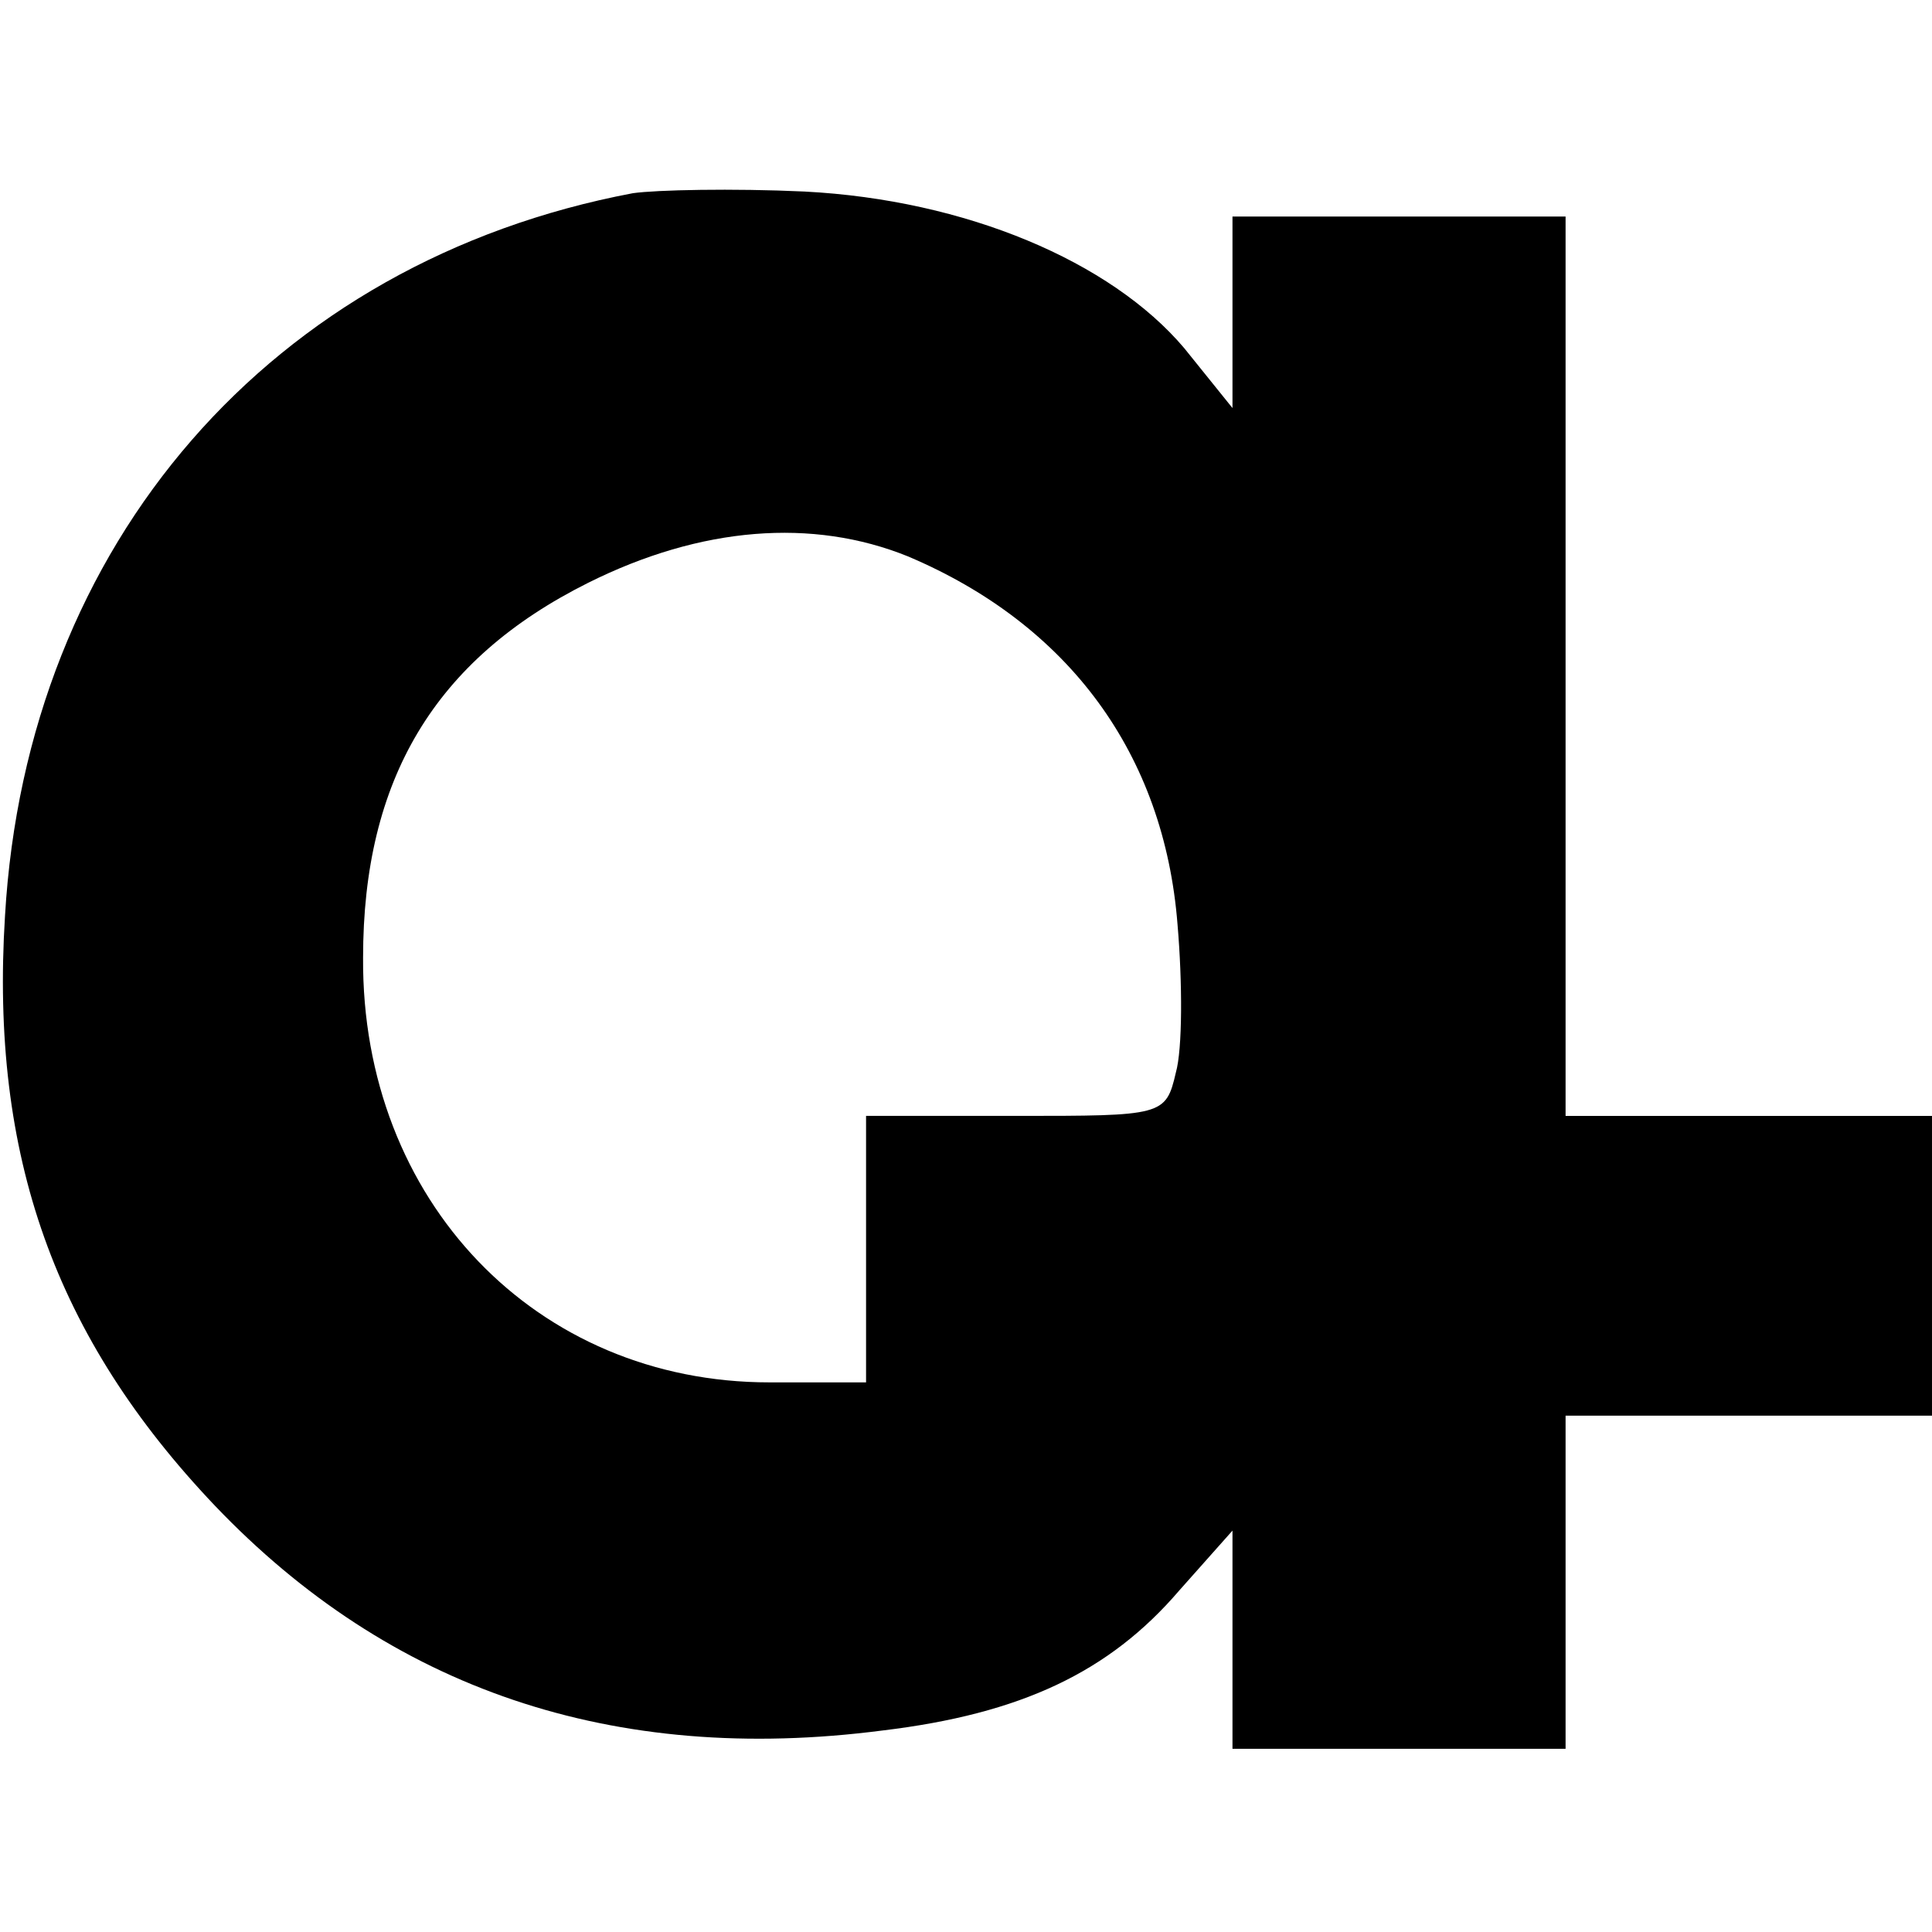
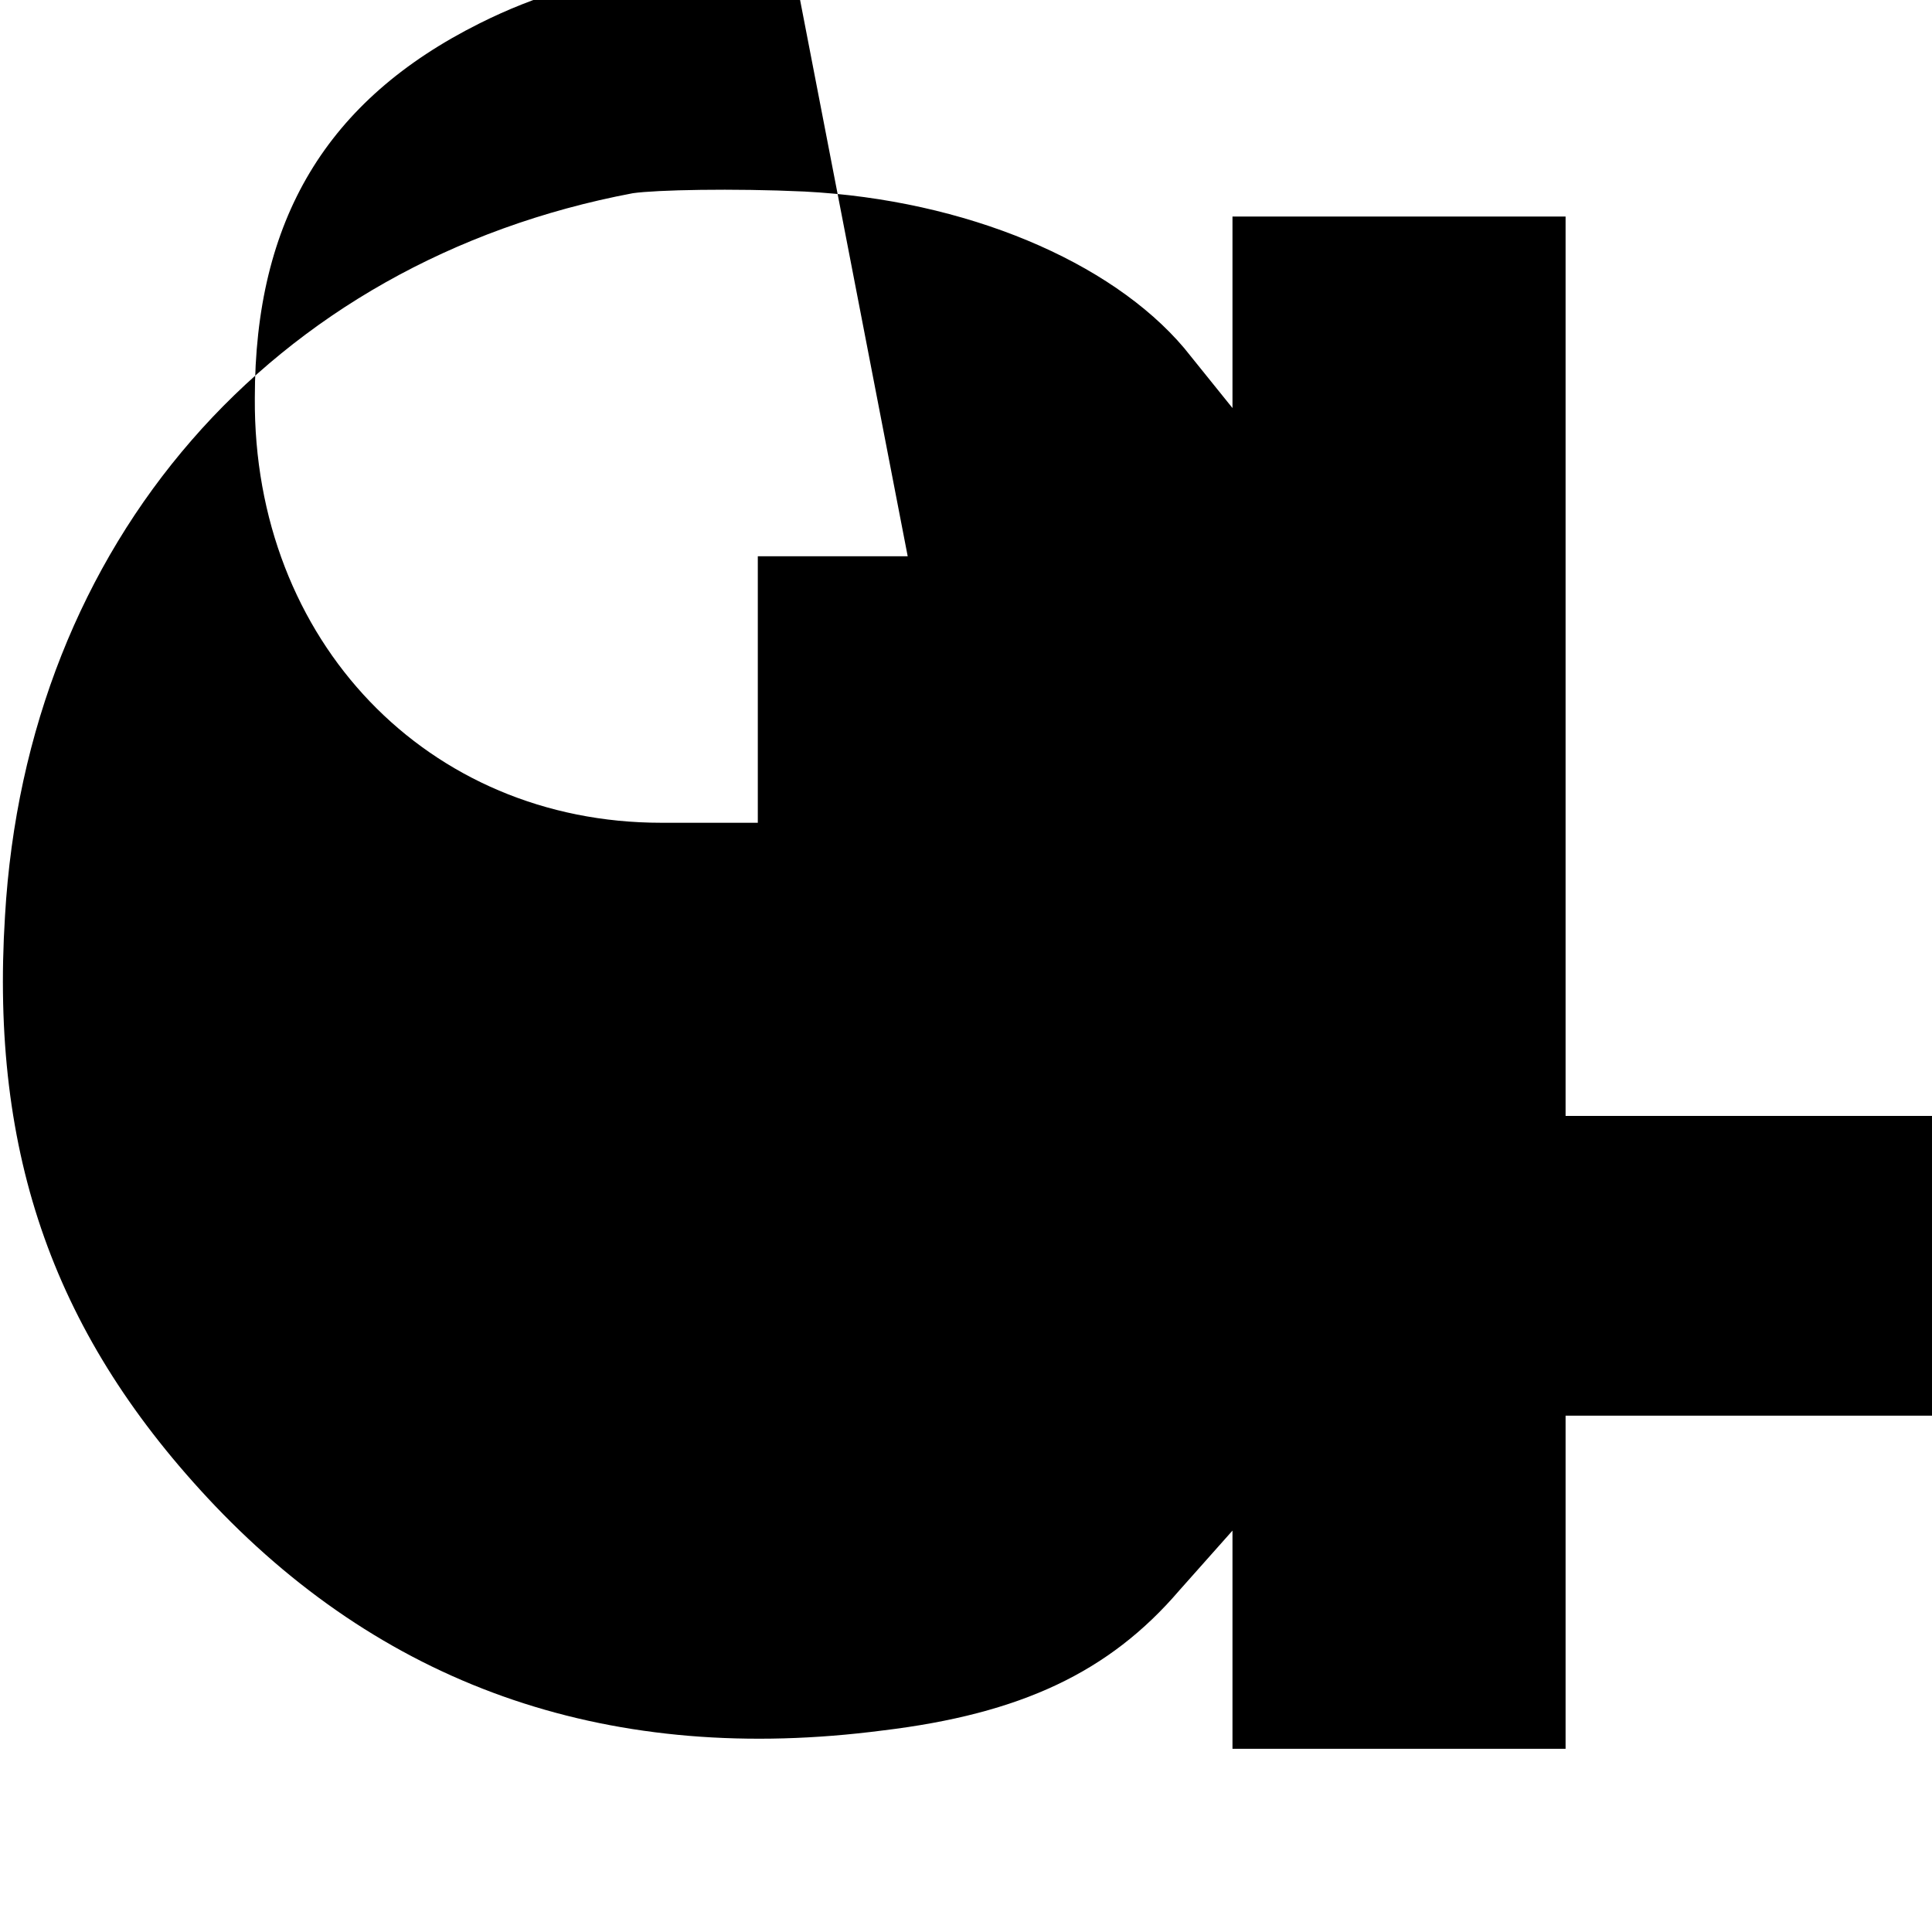
<svg xmlns="http://www.w3.org/2000/svg" version="1.0" width="116pt" height="116pt" viewBox="0 0 116 116" preserveAspectRatio="xMidYMid meet">
  <g transform="translate(0,116) scale(0.1,-0.1)" fill="#000000" stroke="none">
-     <path d="M380 1044 c-217 -41 -364 -210 -377 -434 -9 -144 30 -253 126 -354 105 -110 239 -156 401 -135 83 10 136 35 178 84 l32 36 0 -66 0 -65 100 0 100 0 0 100 0 100 110 0 110 0 0 90 0 90 -110 0 -110 0 0 270 0 270 -100 0 -100 0 0 -57 0 -58 -29 36 c-44 52 -131 89 -228 94 -43 2 -89 1 -103 -1z m165 -218 c97 -41 154 -119 162 -221 3 -35 3 -75 -1 -89 -6 -26 -8 -26 -96 -26 l-90 0 0 -80 0 -80 -58 0 c-140 0 -245 109 -244 255 0 107 43 179 135 225 68 34 135 39 192 16z" />
+     <path d="M380 1044 c-217 -41 -364 -210 -377 -434 -9 -144 30 -253 126 -354 105 -110 239 -156 401 -135 83 10 136 35 178 84 l32 36 0 -66 0 -65 100 0 100 0 0 100 0 100 110 0 110 0 0 90 0 90 -110 0 -110 0 0 270 0 270 -100 0 -100 0 0 -57 0 -58 -29 36 c-44 52 -131 89 -228 94 -43 2 -89 1 -103 -1z m165 -218 l-90 0 0 -80 0 -80 -58 0 c-140 0 -245 109 -244 255 0 107 43 179 135 225 68 34 135 39 192 16z" />
  </g>
</svg>